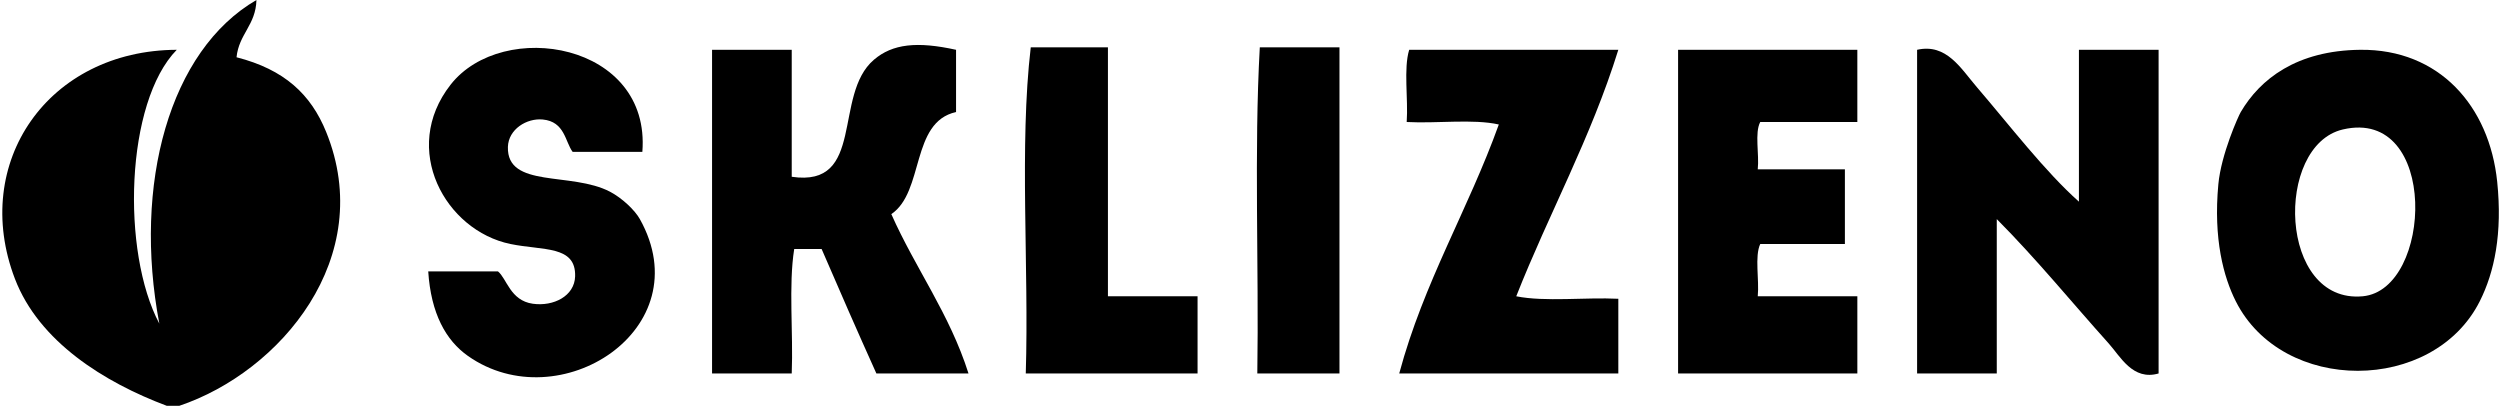
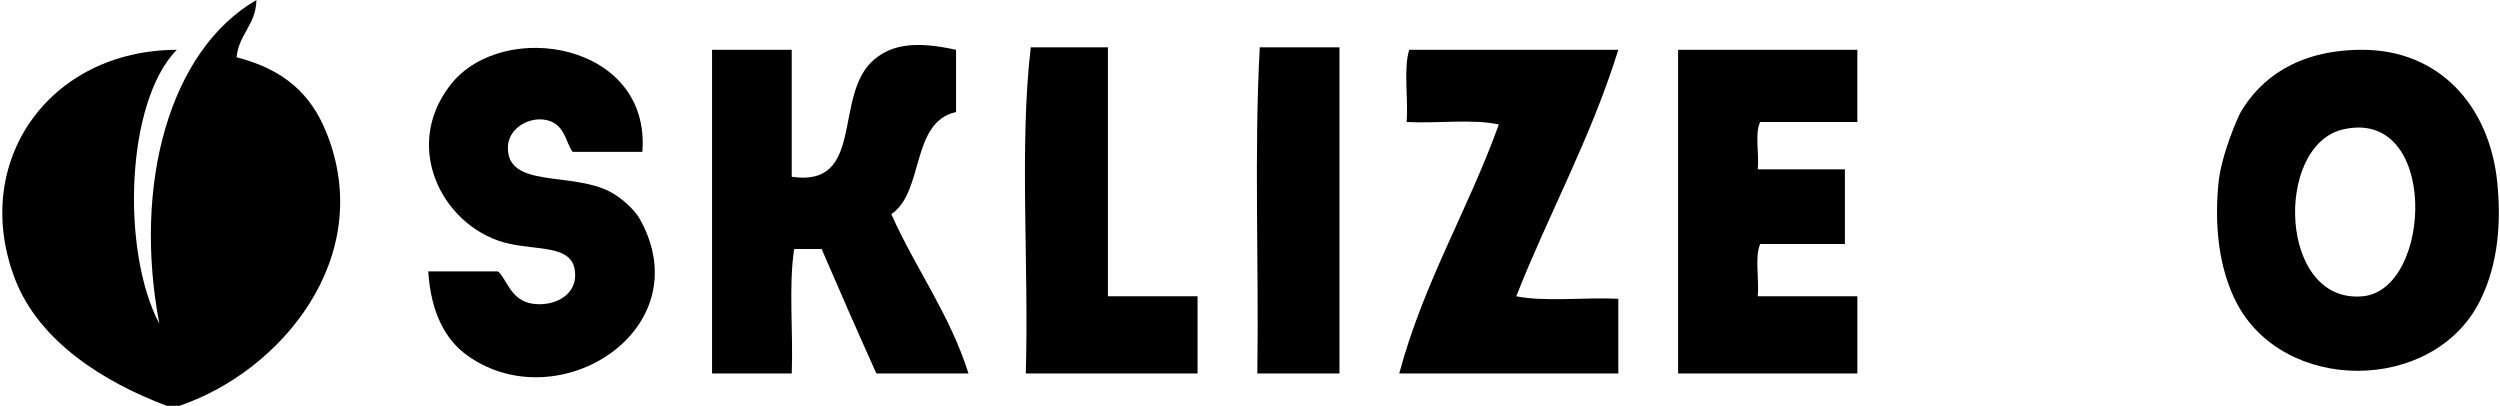
<svg xmlns="http://www.w3.org/2000/svg" version="1.2" baseProfile="tiny" x="0px" y="0px" width="1004px" height="163px" viewBox="-0.927 0 1004 163" xml:space="preserve">
  <defs>
</defs>
  <path fill-rule="evenodd" d="M71.064,162.979c-1.667,0-3.333,0-5,0c-25.152-9.436-51.328-25.776-60.992-50.993  C-12.828,65.28,18.488,20.183,70.064,19.998c-20.651,21.083-22.324,81.14-6.999,109.986C52.393,73.909,67.176,20.212,102.061,0  c-0.254,10.078-7.042,13.622-7.999,22.997c19.226,4.913,29.859,14.882,35.996,29.996C150.5,103.344,111.681,149.323,71.064,162.979z  " />
  <path fill-rule="evenodd" d="M383.025,19.998c0,8.332,0,16.665,0,24.997c-18.302,4.029-12.667,31.994-25.997,40.995  c9.736,21.926,23.365,39.96,30.996,63.992c-12.332,0-24.664,0-36.996,0c-7.458-16.539-14.77-33.224-21.997-49.994  c-3.667,0-7.333,0-10.999,0c-2.331,14.667-0.335,33.66-1,49.994c-10.666,0-21.331,0-31.996,0c0-43.328,0-86.656,0-129.984  c10.666,0,21.331,0,31.996,0c0,16.998,0,33.996,0,50.994c29.73,4.41,16.436-32.837,32.996-46.994  C357.542,17.575,367.398,16.555,383.025,19.998z" />
  <path fill-rule="evenodd" d="M444.018,18.998c0,33.329,0,66.659,0,99.988c11.999,0,23.997,0,35.996,0c0,10.332,0,20.664,0,30.996  c-22.997,0-45.994,0-68.991,0c1.323-43.005-2.652-91.309,2-130.984C423.354,18.998,433.686,18.998,444.018,18.998z" />
  <path fill-rule="evenodd" d="M537.006,18.998c0,43.661,0,87.323,0,130.984c-10.998,0-21.997,0-32.995,0  c0.666-43.328-1.333-89.322,0.999-130.984C515.676,18.998,526.341,18.998,537.006,18.998z" />
  <path fill-rule="evenodd" d="M946.955,19.998c31.71-0.337,51.854,22.584,54.993,52.993c2.138,20.704-1.088,36.253-6.999,47.994  c-18.706,37.15-79.185,37.344-97.988,0c-4.887-9.705-9.05-24.986-6.999-46.994c1.122-12.042,8.047-27.378,8.999-28.997  C906.73,31.783,921.353,20.27,946.955,19.998z M947.955,118.985c28.146-2.618,30.667-76.032-7.999-66.992  C912.4,58.436,914.087,122.135,947.955,118.985z" />
  <path fill-rule="evenodd" d="M257.041,60.992c-9.332,0-18.664,0-27.997,0c-3.041-4.077-3.108-12.147-11.999-12.999  c-6.443-0.617-13.787,3.902-13.998,10.999c-0.499,16.756,25.505,9.89,40.995,17.998c4.949,2.591,10.022,7.46,11.998,10.999  c24.706,44.237-32.428,80.693-68.991,54.993c-8.938-6.282-14.901-17.076-15.998-33.996c9.332,0,18.665,0,27.997,0  c3.559,2.87,4.912,11.722,13.998,12.998c8.345,1.172,16.763-3.098,16.998-10.998c0.373-12.519-12.91-10.291-25.997-12.999  c-26.1-5.4-44.307-38.09-23.997-63.992C200.999,7.281,260.542,17.124,257.041,60.992z" />
  <path fill-rule="evenodd" d="M648.992,19.998c-11.073,35.588-27.793,65.529-40.995,98.988c11.669,2.329,27.66,0.336,40.995,0.999  c0,9.999,0,19.998,0,29.997c-29.33,0-58.659,0-87.989,0c9.887-36.774,27.651-65.671,39.995-99.988  c-10.337-2.329-24.993-0.337-36.995-1c0.661-9.337-1.326-21.323,1-28.996C592.999,19.998,620.995,19.998,648.992,19.998z" />
  <path fill-rule="evenodd" d="M744.98,19.998c0,9.666,0,19.331,0,28.996c-12.999,0-25.997,0-38.995,0  c-2.317,4.349-0.346,12.986-1,18.998c11.665,0,23.33,0,34.995,0c0,9.999,0,19.998,0,29.996c-11.332,0-22.663,0-33.995,0  c-2.319,5.014-0.344,14.321-1,20.998c13.331,0,26.663,0,39.995,0c0,10.332,0,20.664,0,30.996c-23.997,0-47.994,0-71.991,0  c0-43.328,0-86.656,0-129.984C696.986,19.998,720.983,19.998,744.98,19.998z" />
-   <path fill-rule="evenodd" d="M833.969,80.99c0-20.331,0-40.662,0-60.992c10.666,0,21.331,0,31.996,0c0,43.328,0,86.655,0,129.984  c-10.353,3.014-15.354-6.83-19.997-11.999c-14.854-16.533-29.033-33.952-44.994-49.993c0,20.664,0,41.328,0,61.992  c-10.666,0-21.331,0-31.996,0c0-43.328,0-86.656,0-129.984c11.803-2.67,17.531,7.466,23.996,14.998  C806.347,50.575,820.256,68.78,833.969,80.99z" />
</svg>